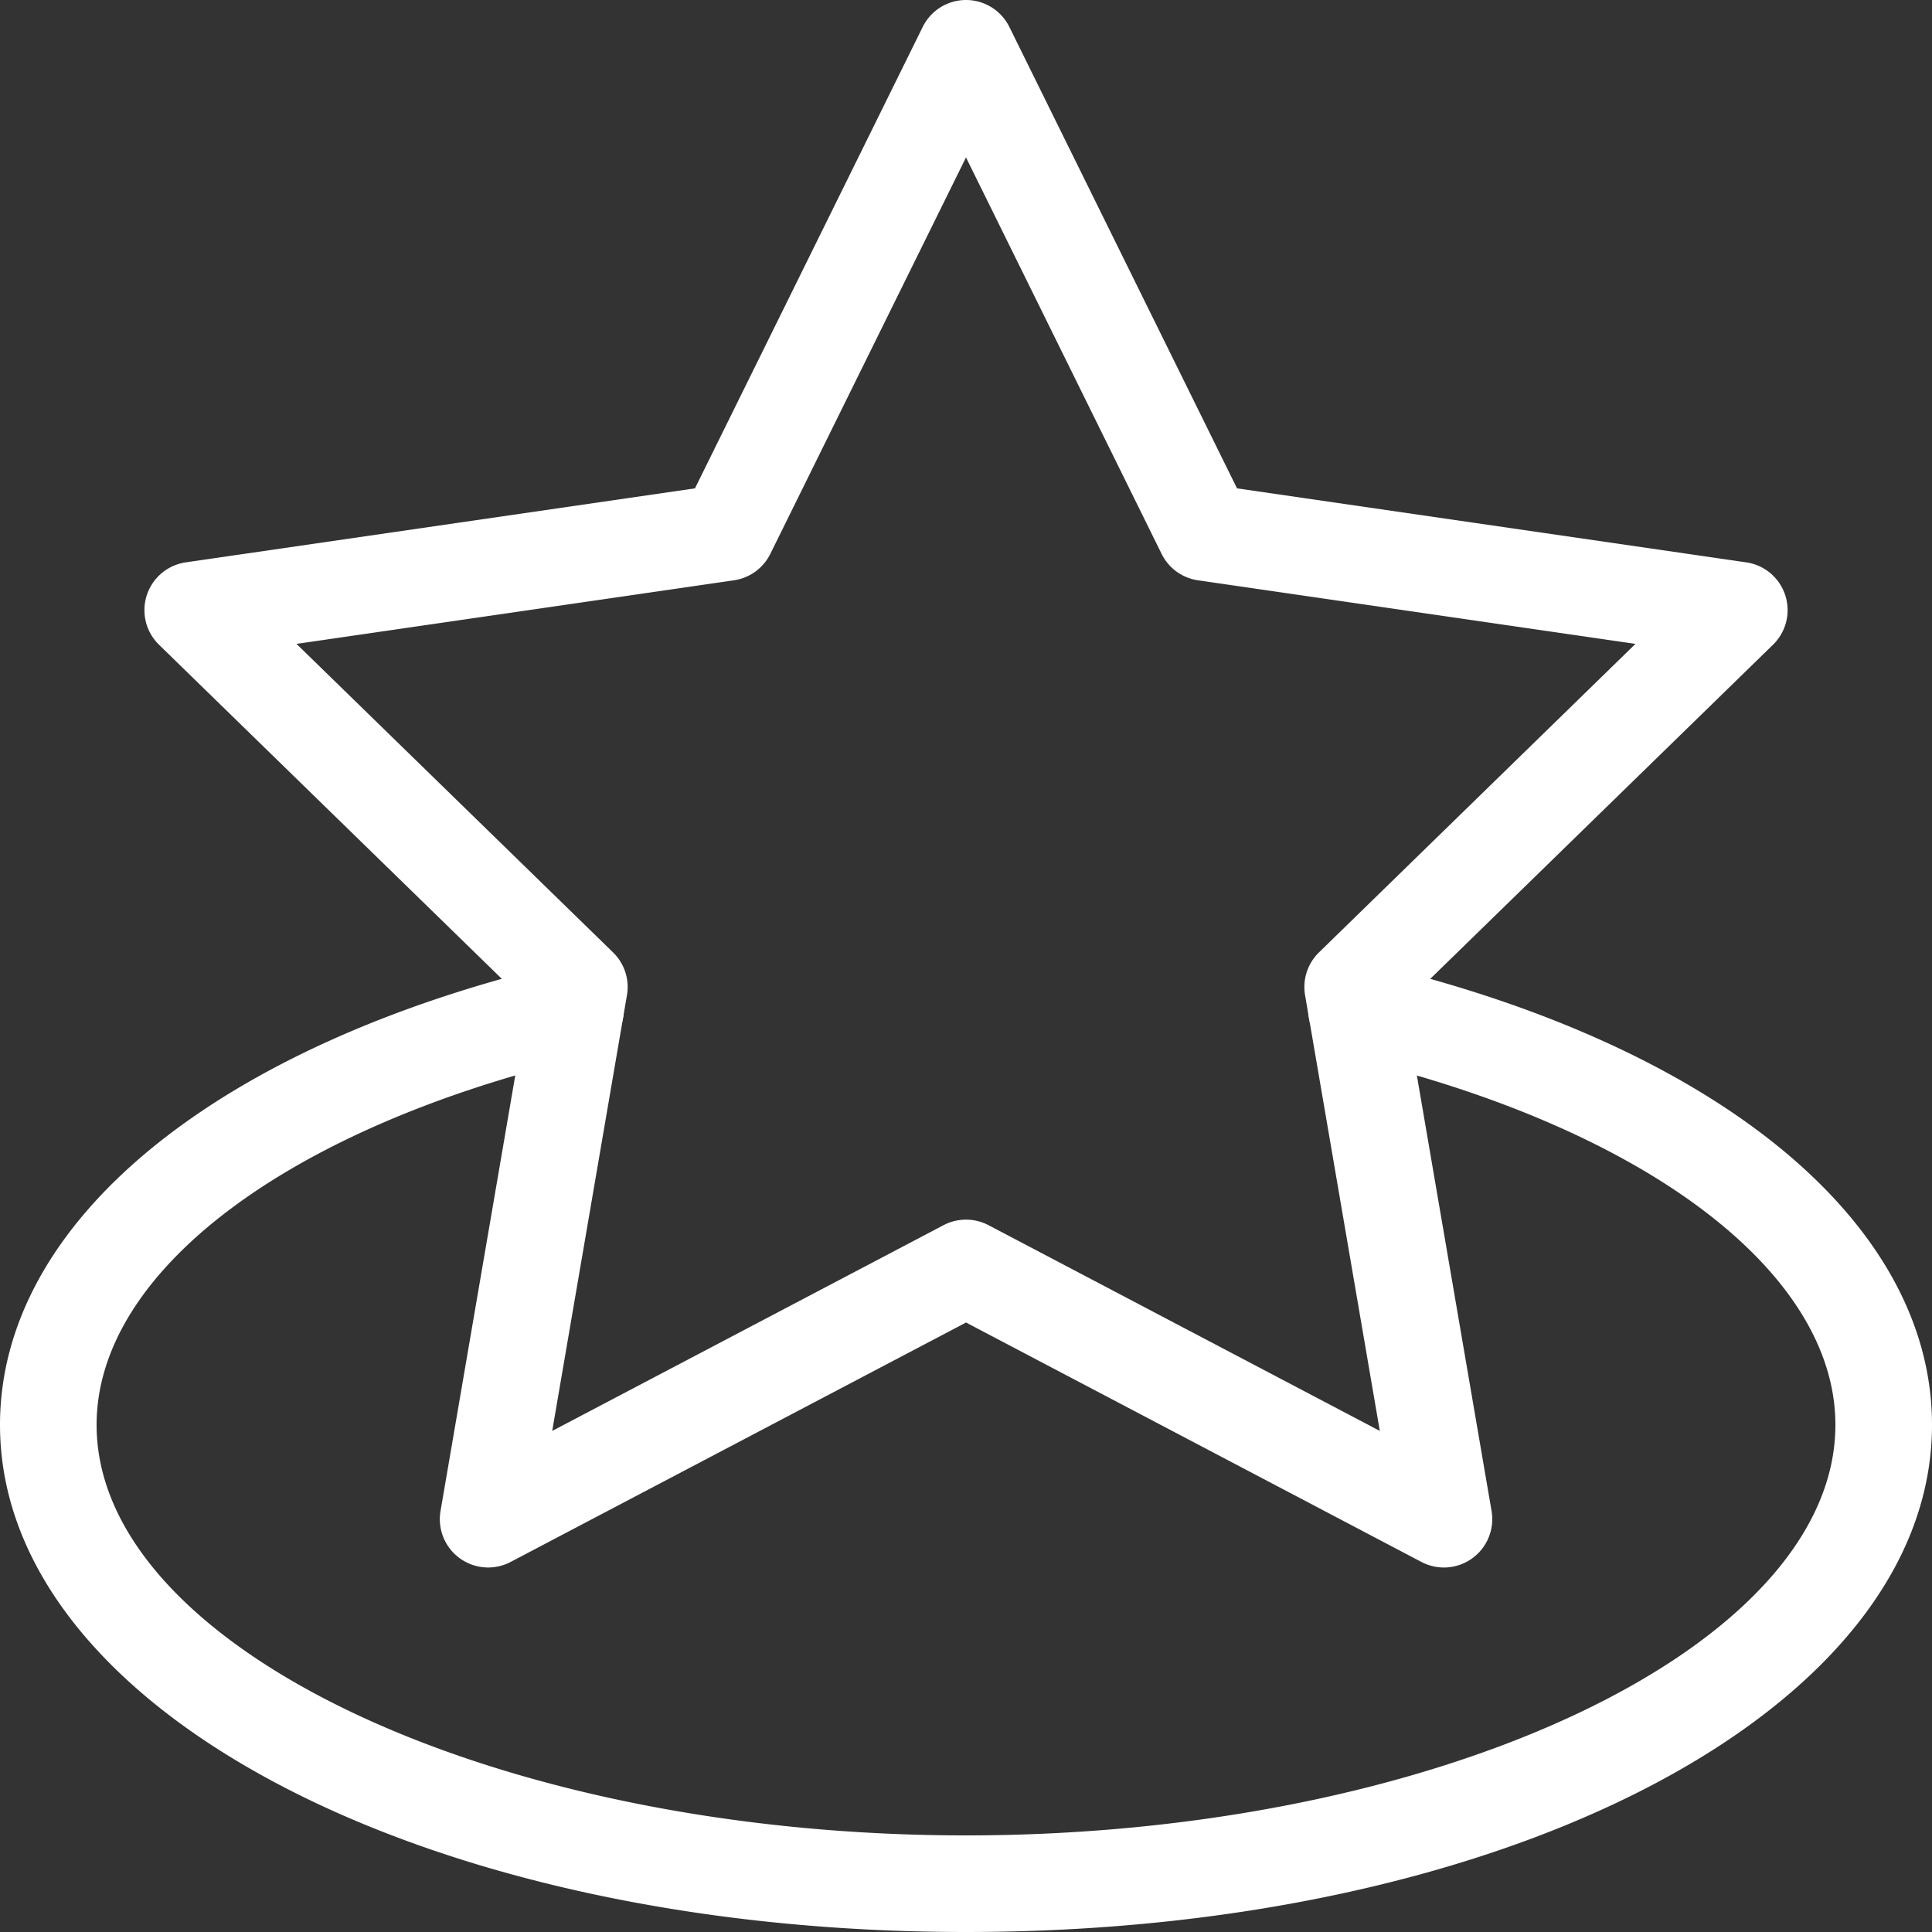
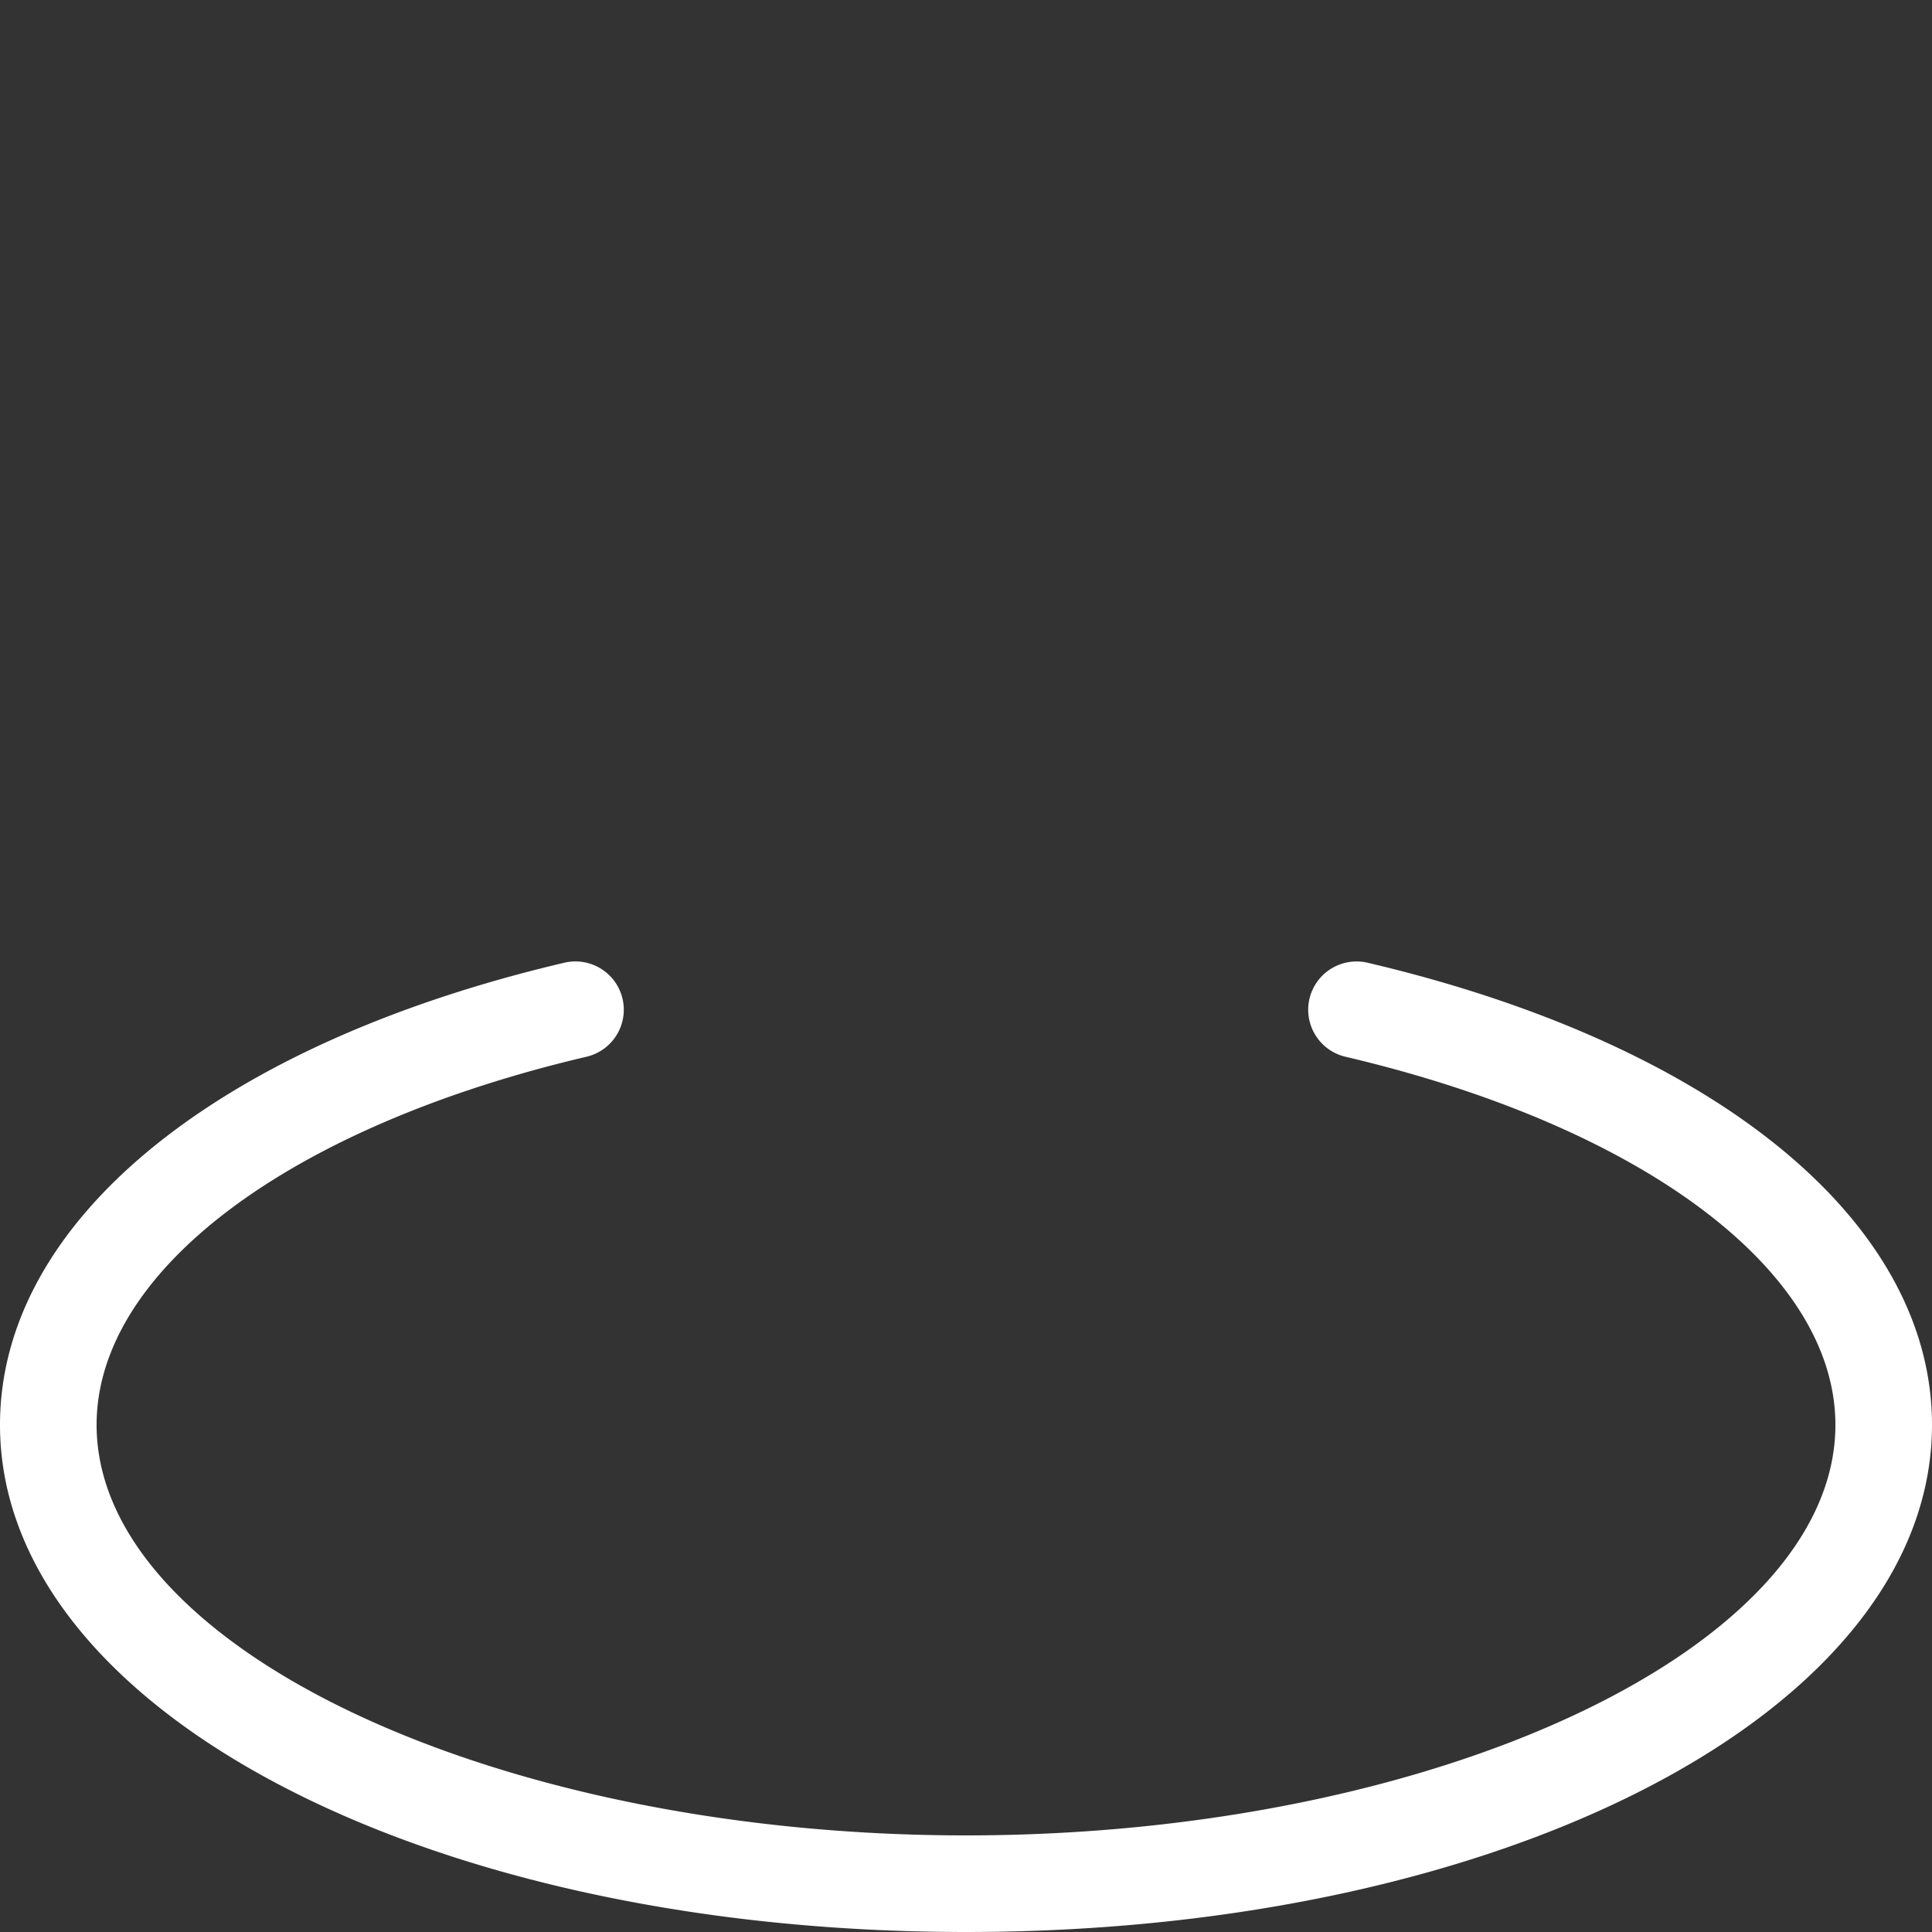
<svg xmlns="http://www.w3.org/2000/svg" t="1610423499434" class="icon" viewBox="0 0 1024 1024" version="1.1" p-id="13843" width="200" height="200">
  <rect x="0" y="0" width="1024" height="1024" fill="#333333" stroke="none" />
  <defs>
    <style type="text/css" />
  </defs>
-   <path d="M765.325 830.81c-4.07 0-8.166-0.973-11.917-2.931l-241.395-126.912-241.395 126.912a25.613 25.613 0 0 1-37.133-26.982l46.118-268.813-195.328-190.362a25.6 25.6 0 0 1 14.195-43.661l269.875-39.219 120.717-244.57a25.6 25.6 0 0 1 45.914 0l120.678 244.57 269.888 39.219a25.587 25.587 0 0 1 14.182 43.661L744.461 532.07l46.106 268.813a25.638 25.638 0 0 1-25.242 29.926z m-253.312-184.371a25.6 25.6 0 0 1 11.917 2.931l207.398 109.043-39.616-230.95a25.651 25.651 0 0 1 7.36-22.656l167.757-163.533-231.872-33.702a25.587 25.587 0 0 1-19.277-14.003L512 83.443l-103.718 210.125a25.6 25.6 0 0 1-19.277 14.003l-231.859 33.702 167.795 163.533c6.029 5.875 8.794 14.362 7.36 22.656l-39.616 230.95 207.398-109.043a25.728 25.728 0 0 1 11.93-2.931z" fill="#fff" p-id="13844" />
  <path d="M512 1024C224.896 1024 0 905.92 0 755.2c0-107.75 114.637-201.613 299.174-244.954a25.651 25.651 0 0 1 30.771 19.072 25.6 25.6 0 0 1-19.072 30.771C153.126 597.133 51.2 673.728 51.2 755.2c0 117.952 211.021 217.6 460.8 217.6s460.8-99.648 460.8-217.6c0-81.472-101.926-158.067-259.674-195.098a25.6 25.6 0 0 1-19.072-30.771 25.651 25.651 0 0 1 30.771-19.072C909.363 553.587 1024 647.45 1024 755.2c0 150.72-224.896 268.8-512 268.8z" fill="#fff" p-id="13845" />
</svg>